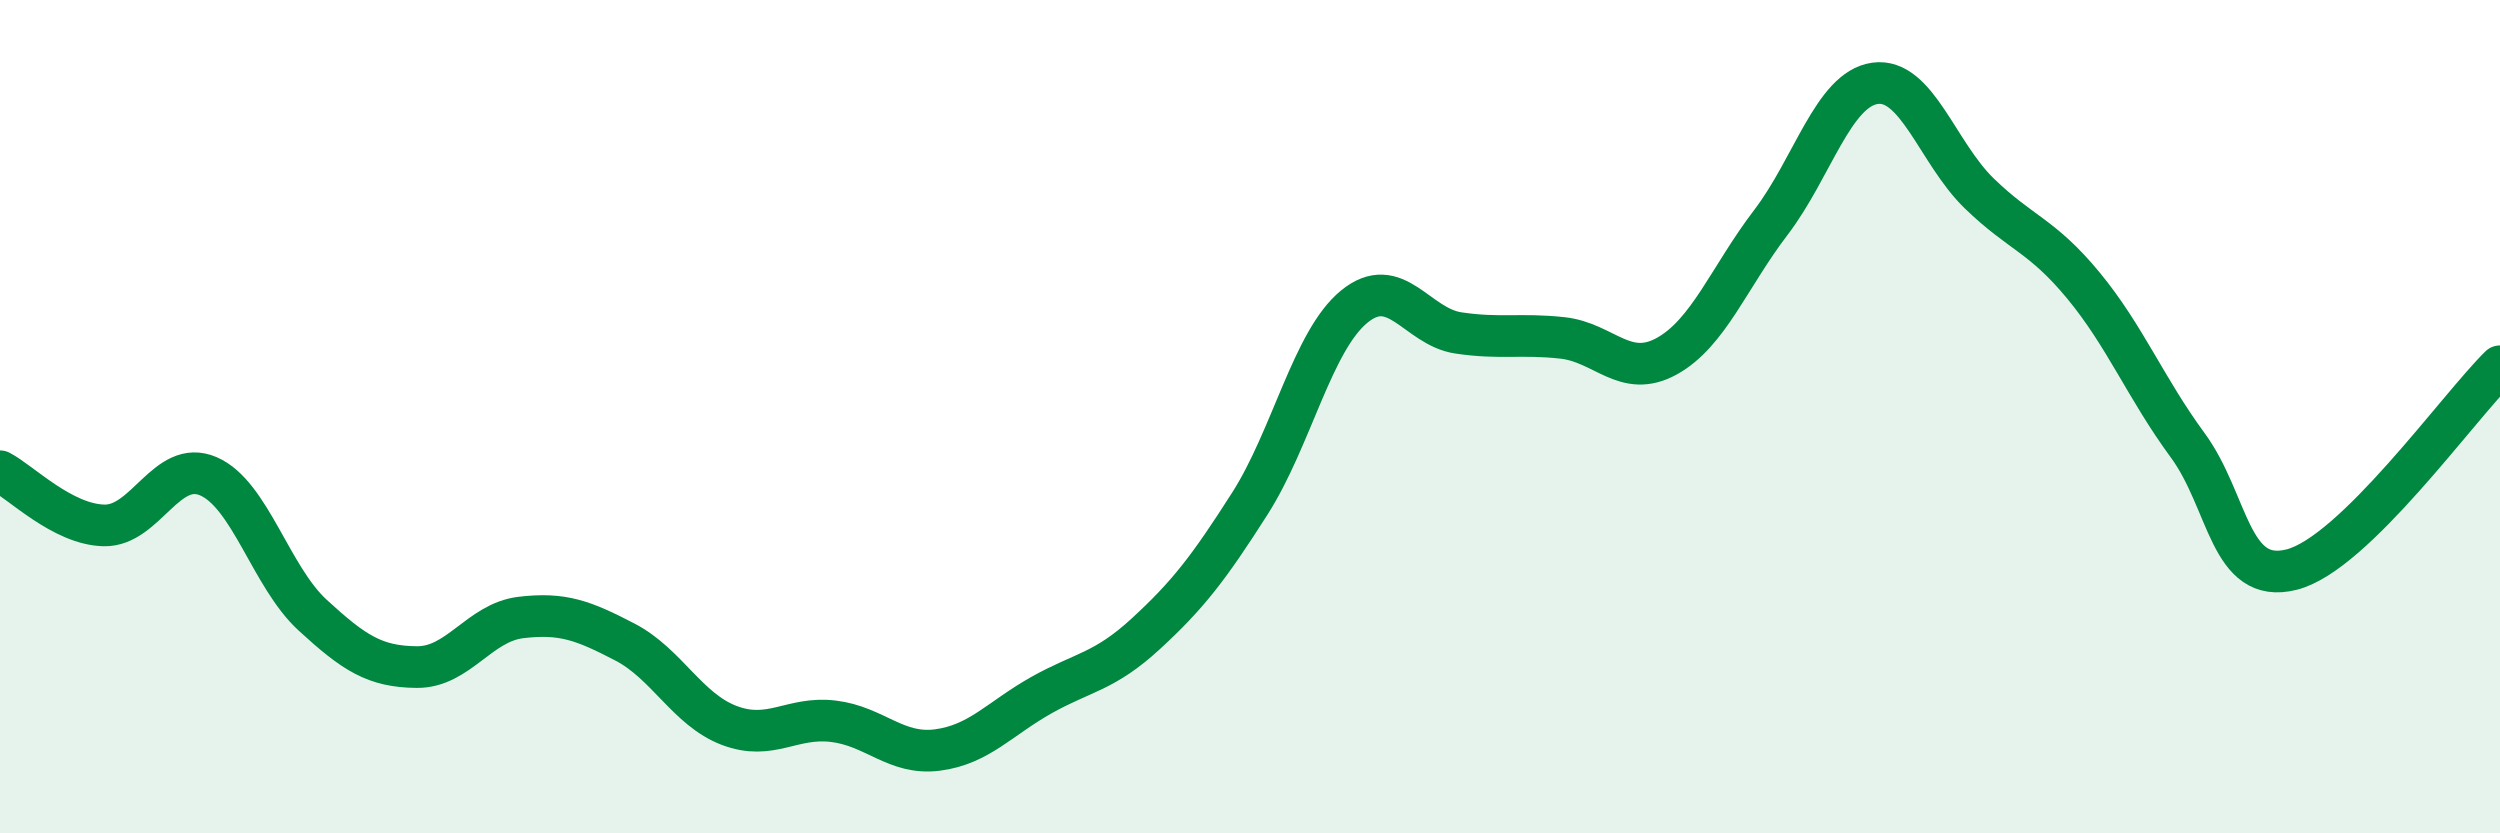
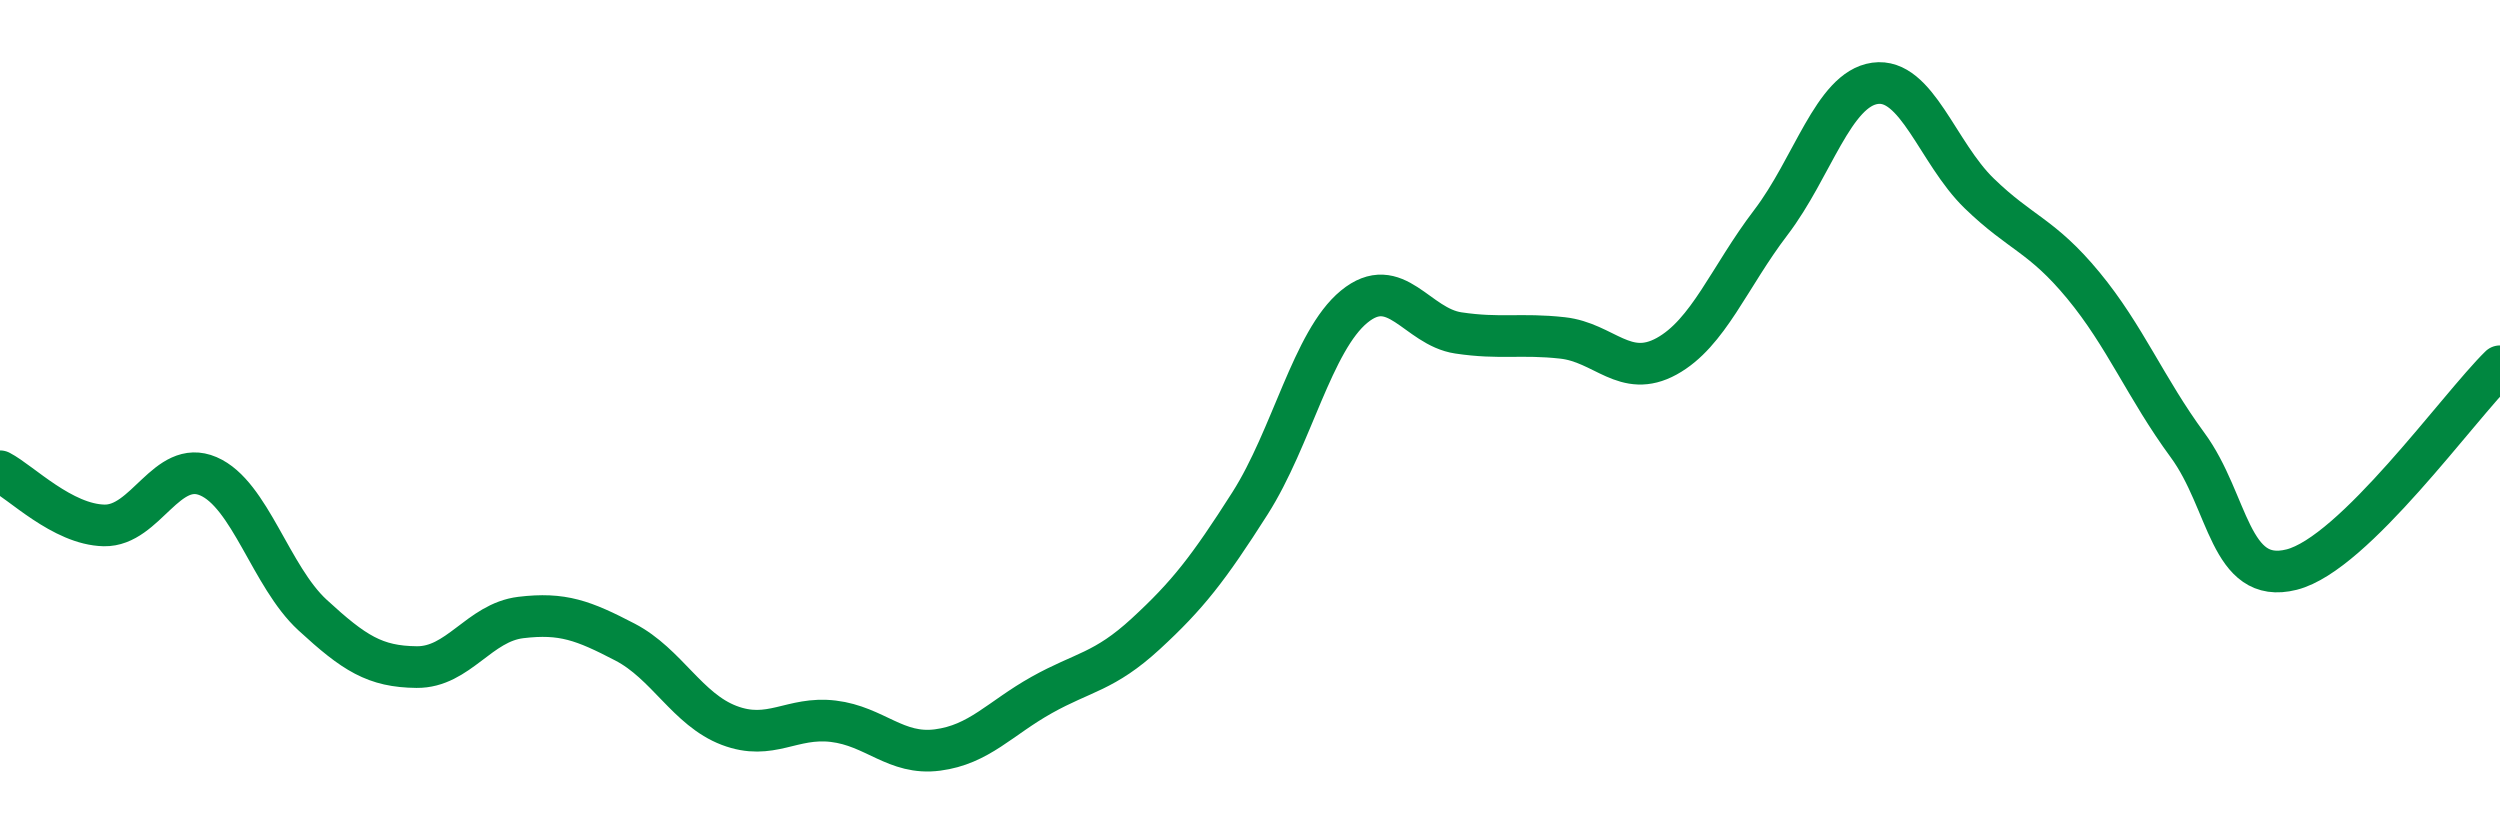
<svg xmlns="http://www.w3.org/2000/svg" width="60" height="20" viewBox="0 0 60 20">
-   <path d="M 0,11.31 C 0.5,11.57 1.5,12.59 2.5,12.61 C 3.5,12.63 4,11 5,11.43 C 6,11.86 6.5,13.84 7.5,14.76 C 8.5,15.68 9,16 10,16.01 C 11,16.02 11.5,14.94 12.5,14.82 C 13.5,14.7 14,14.89 15,15.41 C 16,15.93 16.5,17.03 17.5,17.41 C 18.5,17.79 19,17.19 20,17.31 C 21,17.43 21.5,18.13 22.5,18 C 23.5,17.87 24,17.24 25,16.68 C 26,16.12 26.5,16.13 27.5,15.21 C 28.5,14.29 29,13.65 30,12.08 C 31,10.51 31.5,8.18 32.5,7.36 C 33.5,6.54 34,7.84 35,7.99 C 36,8.14 36.5,8 37.5,8.11 C 38.5,8.22 39,9.1 40,8.55 C 41,8 41.5,6.65 42.5,5.34 C 43.5,4.03 44,2.14 45,2 C 46,1.86 46.5,3.67 47.5,4.64 C 48.5,5.61 49,5.64 50,6.85 C 51,8.06 51.5,9.32 52.5,10.68 C 53.5,12.04 53.5,14.05 55,13.67 C 56.5,13.29 59,9.77 60,8.79L60 20L0 20Z" fill="#008740" opacity="0.1" stroke-linecap="round" stroke-linejoin="round" />
  <path d="M 0,11.31 C 0.5,11.57 1.5,12.59 2.5,12.61 C 3.5,12.63 4,11 5,11.43 C 6,11.86 6.5,13.84 7.5,14.76 C 8.5,15.68 9,16 10,16.01 C 11,16.02 11.5,14.94 12.5,14.82 C 13.5,14.7 14,14.89 15,15.41 C 16,15.93 16.5,17.03 17.5,17.41 C 18.5,17.79 19,17.19 20,17.31 C 21,17.43 21.5,18.13 22.5,18 C 23.5,17.87 24,17.24 25,16.68 C 26,16.12 26.5,16.13 27.5,15.21 C 28.5,14.29 29,13.65 30,12.08 C 31,10.51 31.5,8.18 32.5,7.36 C 33.5,6.54 34,7.84 35,7.99 C 36,8.14 36.5,8 37.5,8.11 C 38.5,8.22 39,9.1 40,8.55 C 41,8 41.5,6.65 42.5,5.34 C 43.5,4.03 44,2.14 45,2 C 46,1.86 46.5,3.67 47.5,4.64 C 48.5,5.61 49,5.64 50,6.85 C 51,8.06 51.5,9.32 52.5,10.68 C 53.5,12.04 53.5,14.05 55,13.67 C 56.5,13.29 59,9.77 60,8.79" stroke="#008740" stroke-width="1" fill="none" stroke-linecap="round" stroke-linejoin="round" />
</svg>